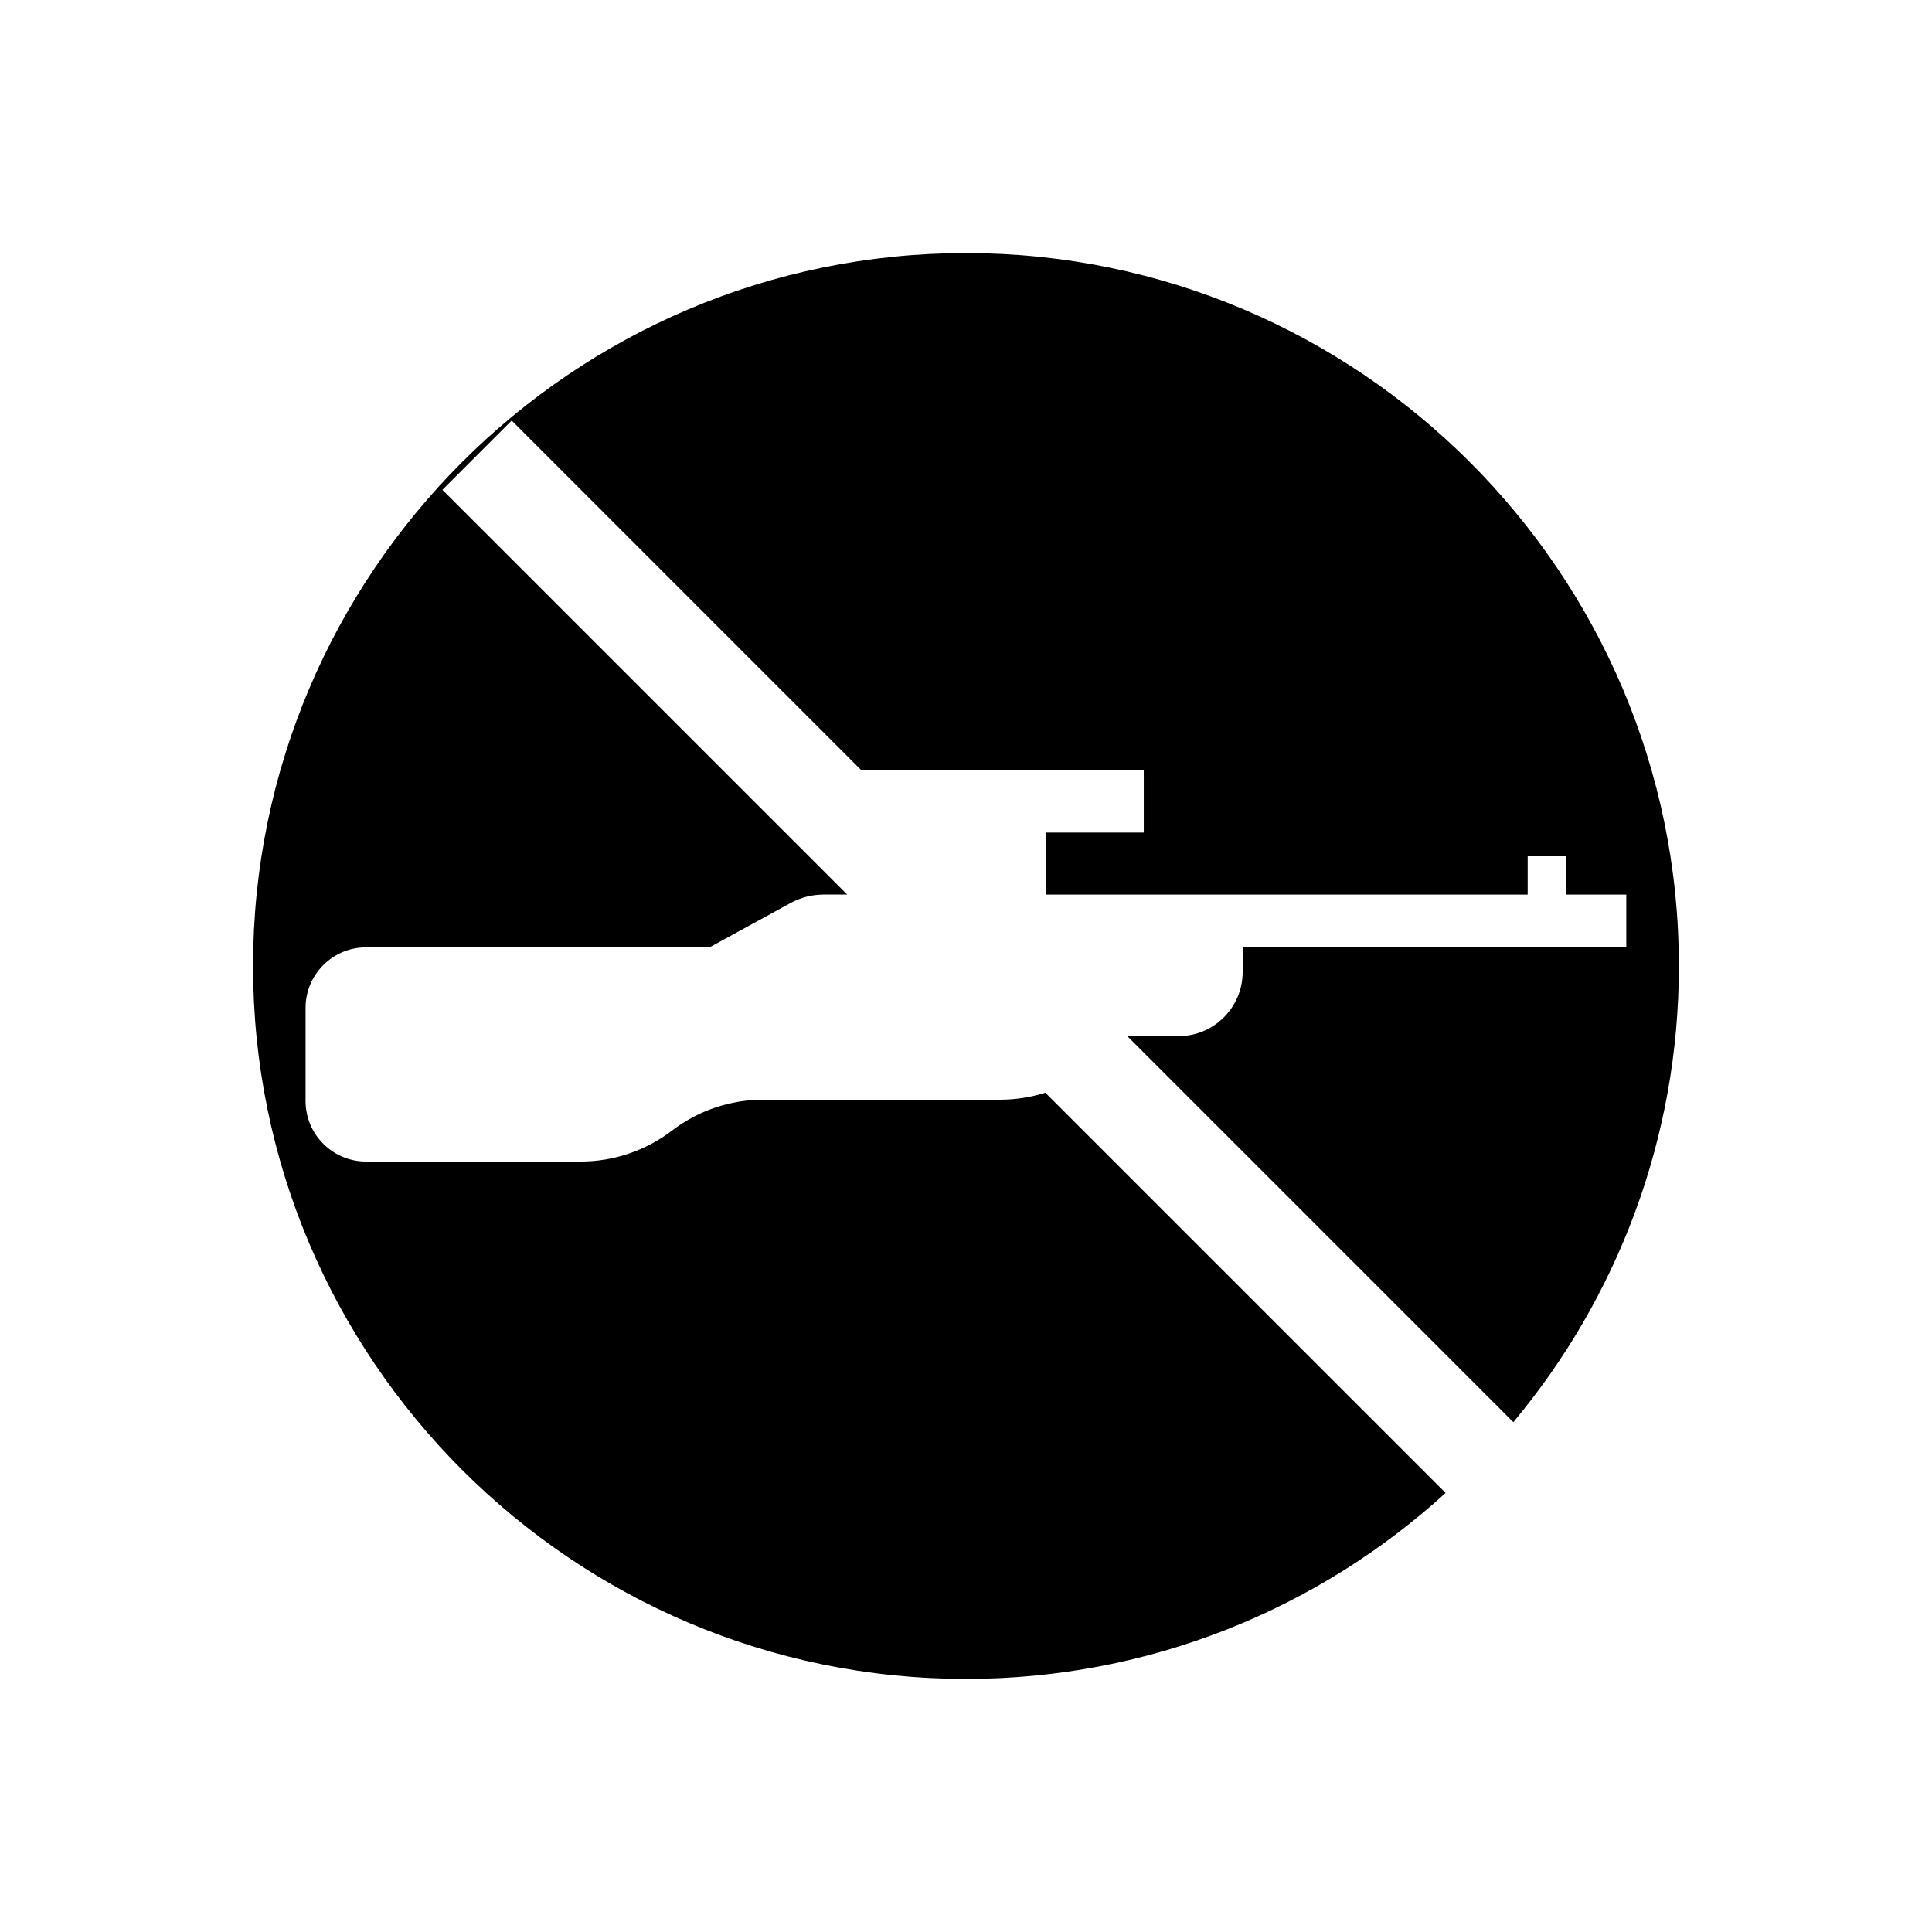
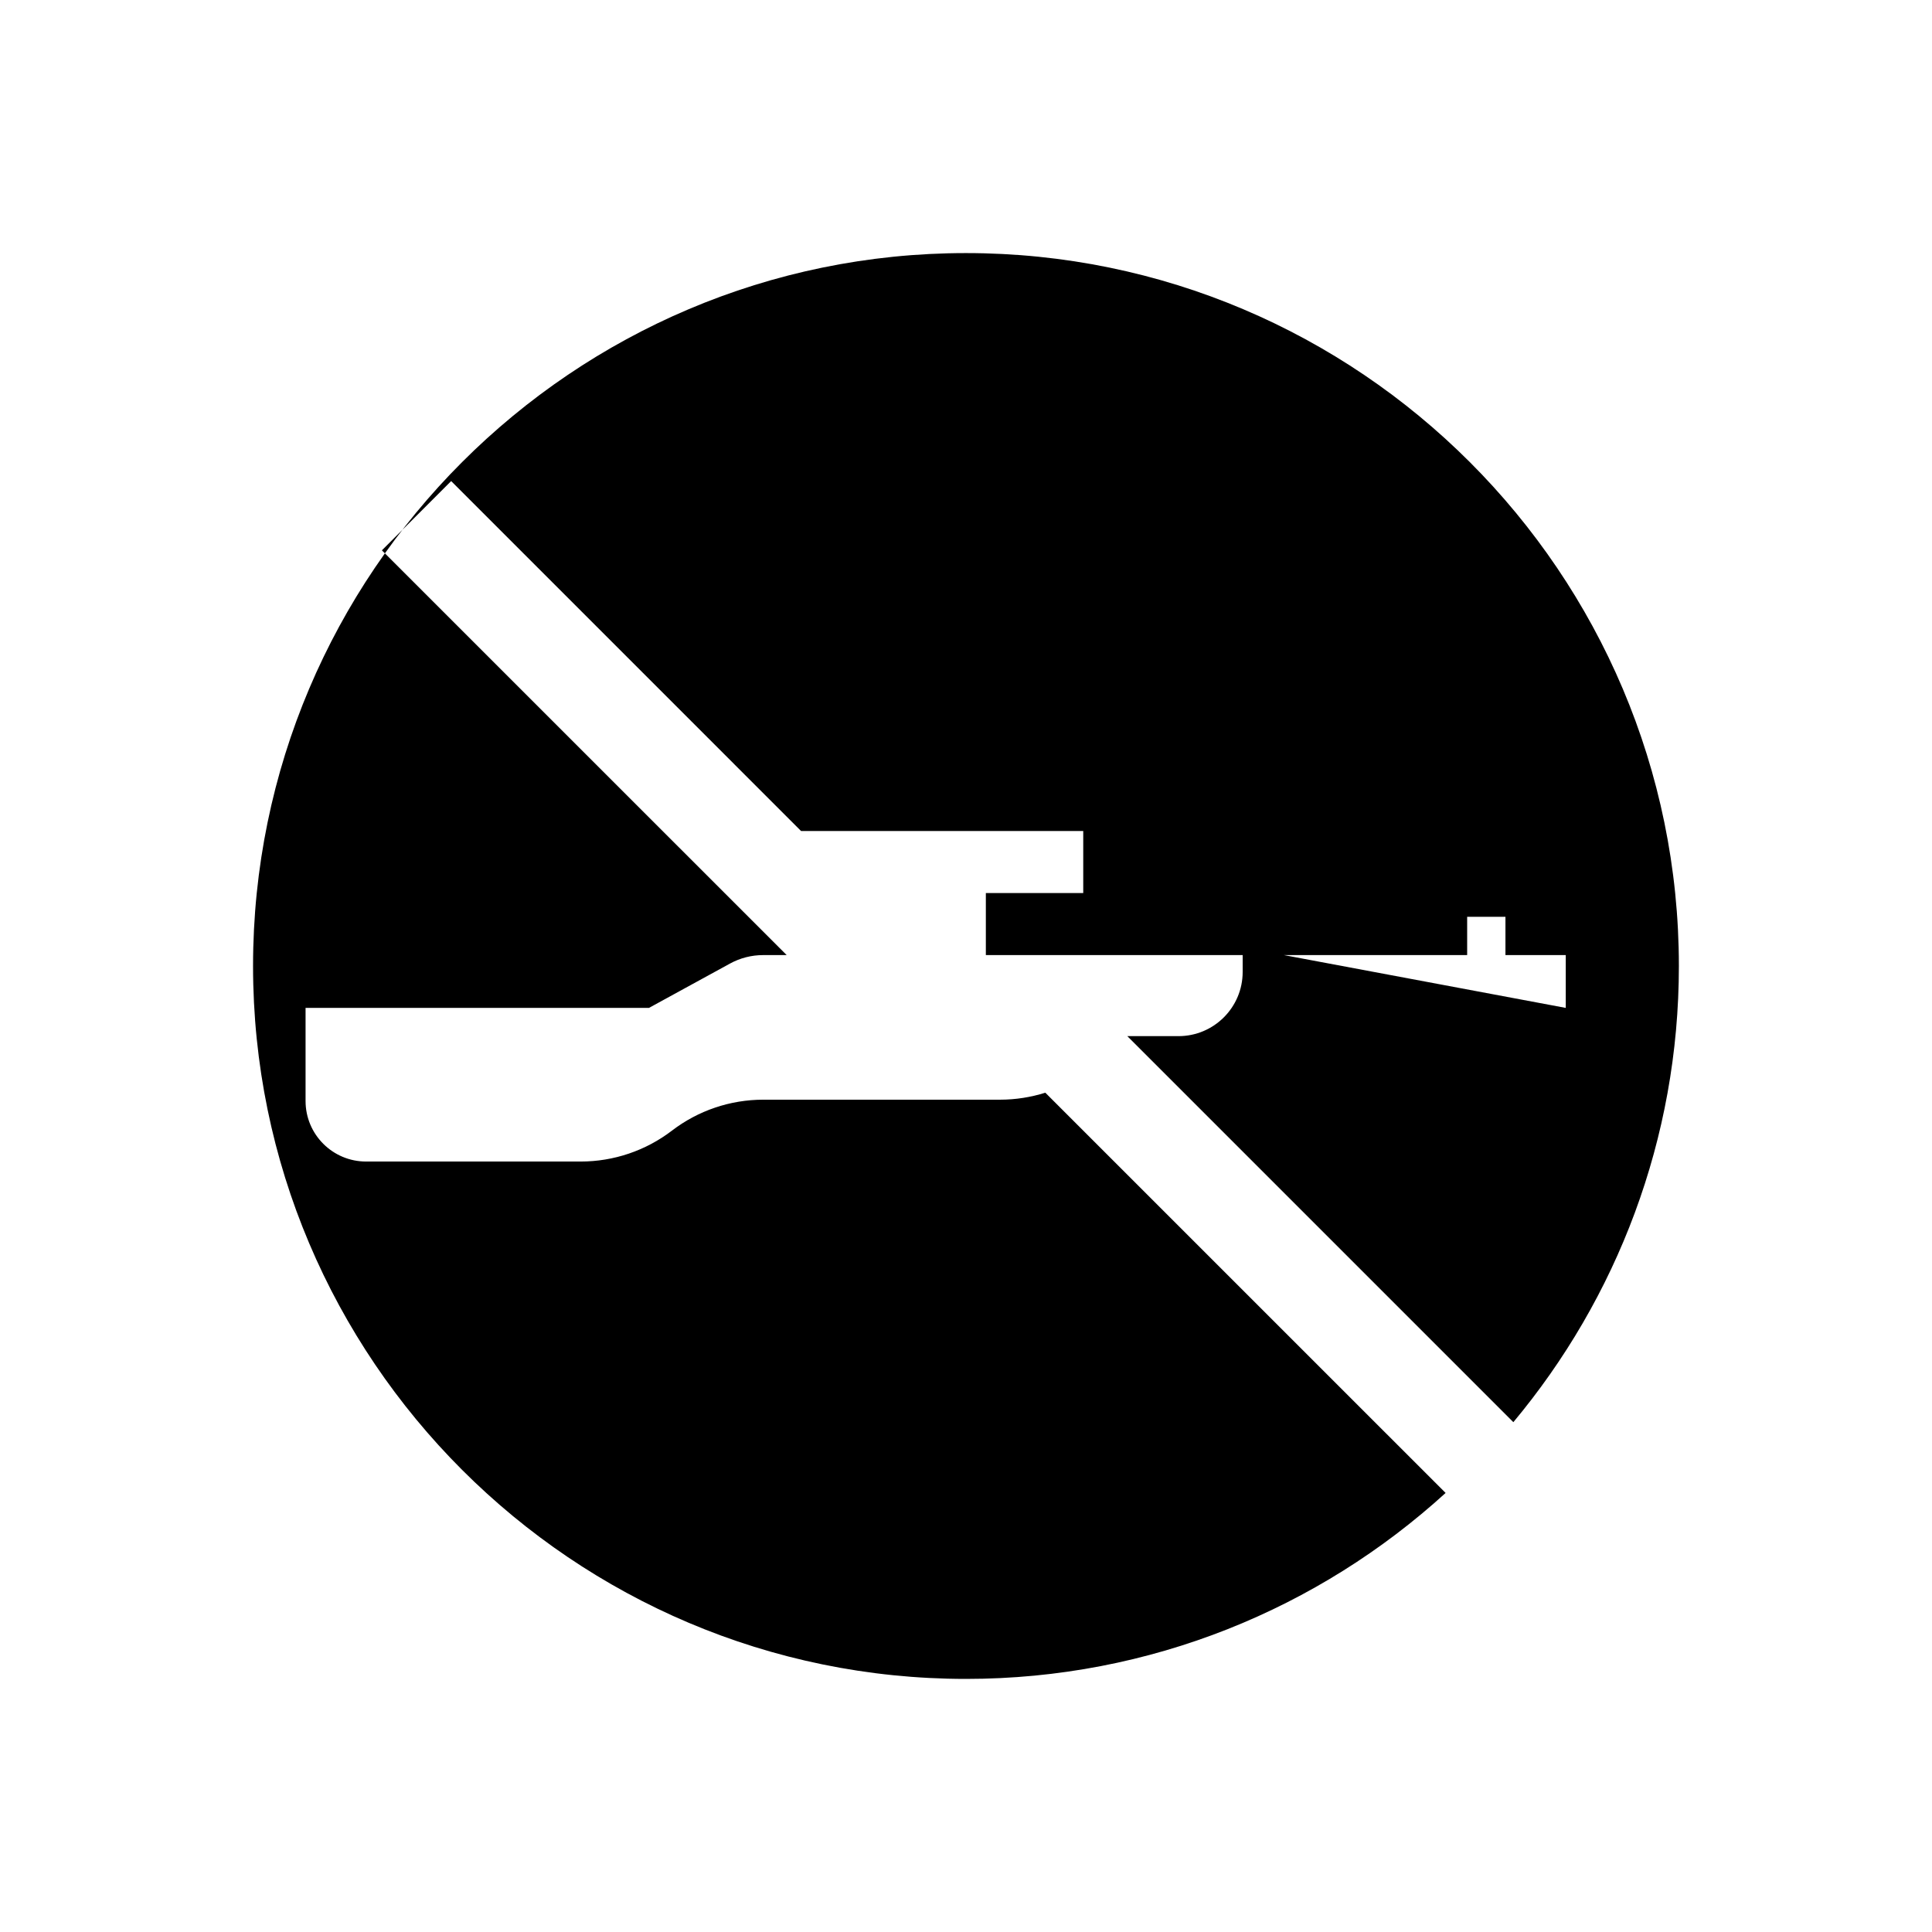
<svg xmlns="http://www.w3.org/2000/svg" fill="#000000" width="800px" height="800px" version="1.1" viewBox="144 144 512 512">
-   <path d="m473.32 395.06v6.512c0 9.395-7.621 17.016-17.012 17.016h-13.555l102.3 102.3c27.367-32.785 43.867-74.941 43.867-120.89 0-104.18-84.754-188.93-188.93-188.93-104.18 0-188.93 84.75-188.93 188.93 0 104.18 84.75 188.93 188.93 188.93 48.906 0 93.527-18.68 127.11-49.281l-106.08-106.07c-3.809 1.199-7.852 1.852-12.043 1.852h-62.707c-8.746 0-17.246 2.879-24.191 8.195-6.945 5.316-15.445 8.195-24.191 8.195h-56.871c-8.855 0-16.039-7.18-16.039-16.039v-24.68c0-8.859 7.18-16.039 16.039-16.039h91.012l21.477-11.75c2.688-1.473 5.703-2.242 8.77-2.242h6.242l-107.27-107.26 18.355-18.355 92.734 92.738h74.773v16.441h-25.809v16.441h127.55v-10.148h10.148v10.148h15.984v13.992z" />
+   <path d="m473.32 395.06v6.512c0 9.395-7.621 17.016-17.012 17.016h-13.555l102.3 102.3c27.367-32.785 43.867-74.941 43.867-120.89 0-104.18-84.754-188.93-188.93-188.93-104.18 0-188.93 84.75-188.93 188.93 0 104.18 84.75 188.93 188.93 188.93 48.906 0 93.527-18.68 127.11-49.281l-106.08-106.07c-3.809 1.199-7.852 1.852-12.043 1.852h-62.707c-8.746 0-17.246 2.879-24.191 8.195-6.945 5.316-15.445 8.195-24.191 8.195h-56.871c-8.855 0-16.039-7.18-16.039-16.039v-24.68h91.012l21.477-11.75c2.688-1.473 5.703-2.242 8.77-2.242h6.242l-107.27-107.26 18.355-18.355 92.734 92.738h74.773v16.441h-25.809v16.441h127.55v-10.148h10.148v10.148h15.984v13.992z" />
</svg>